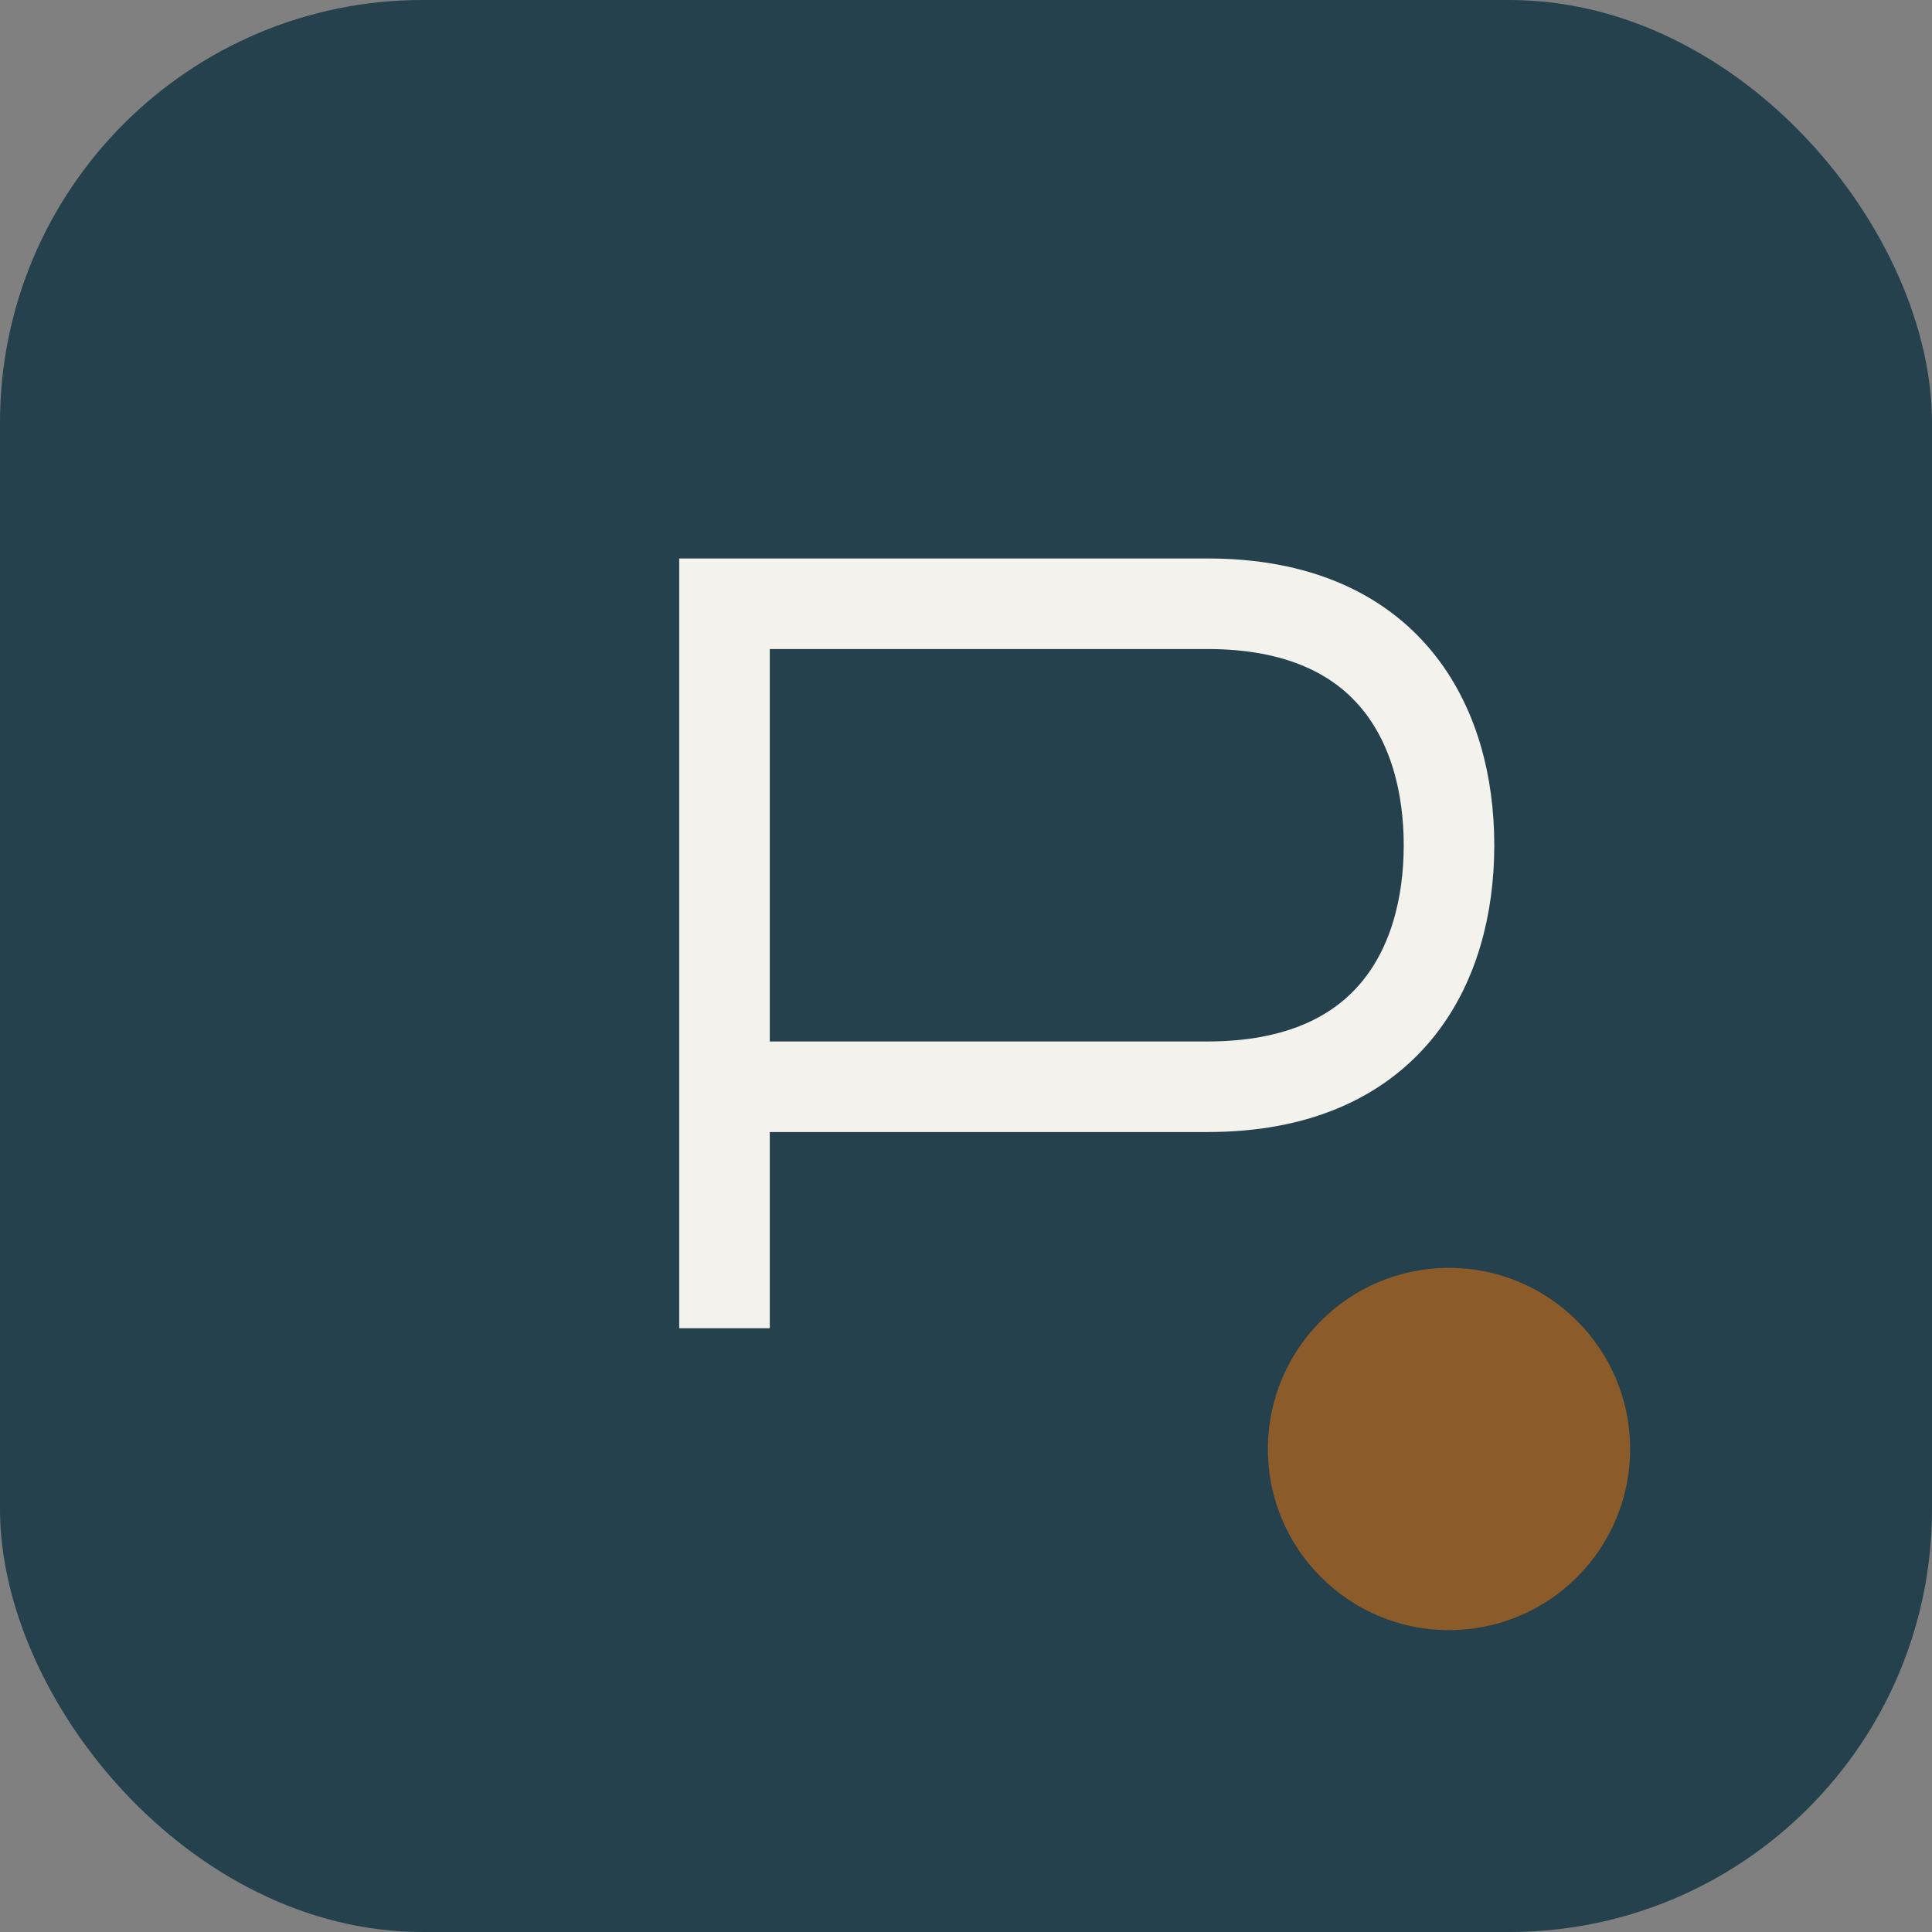
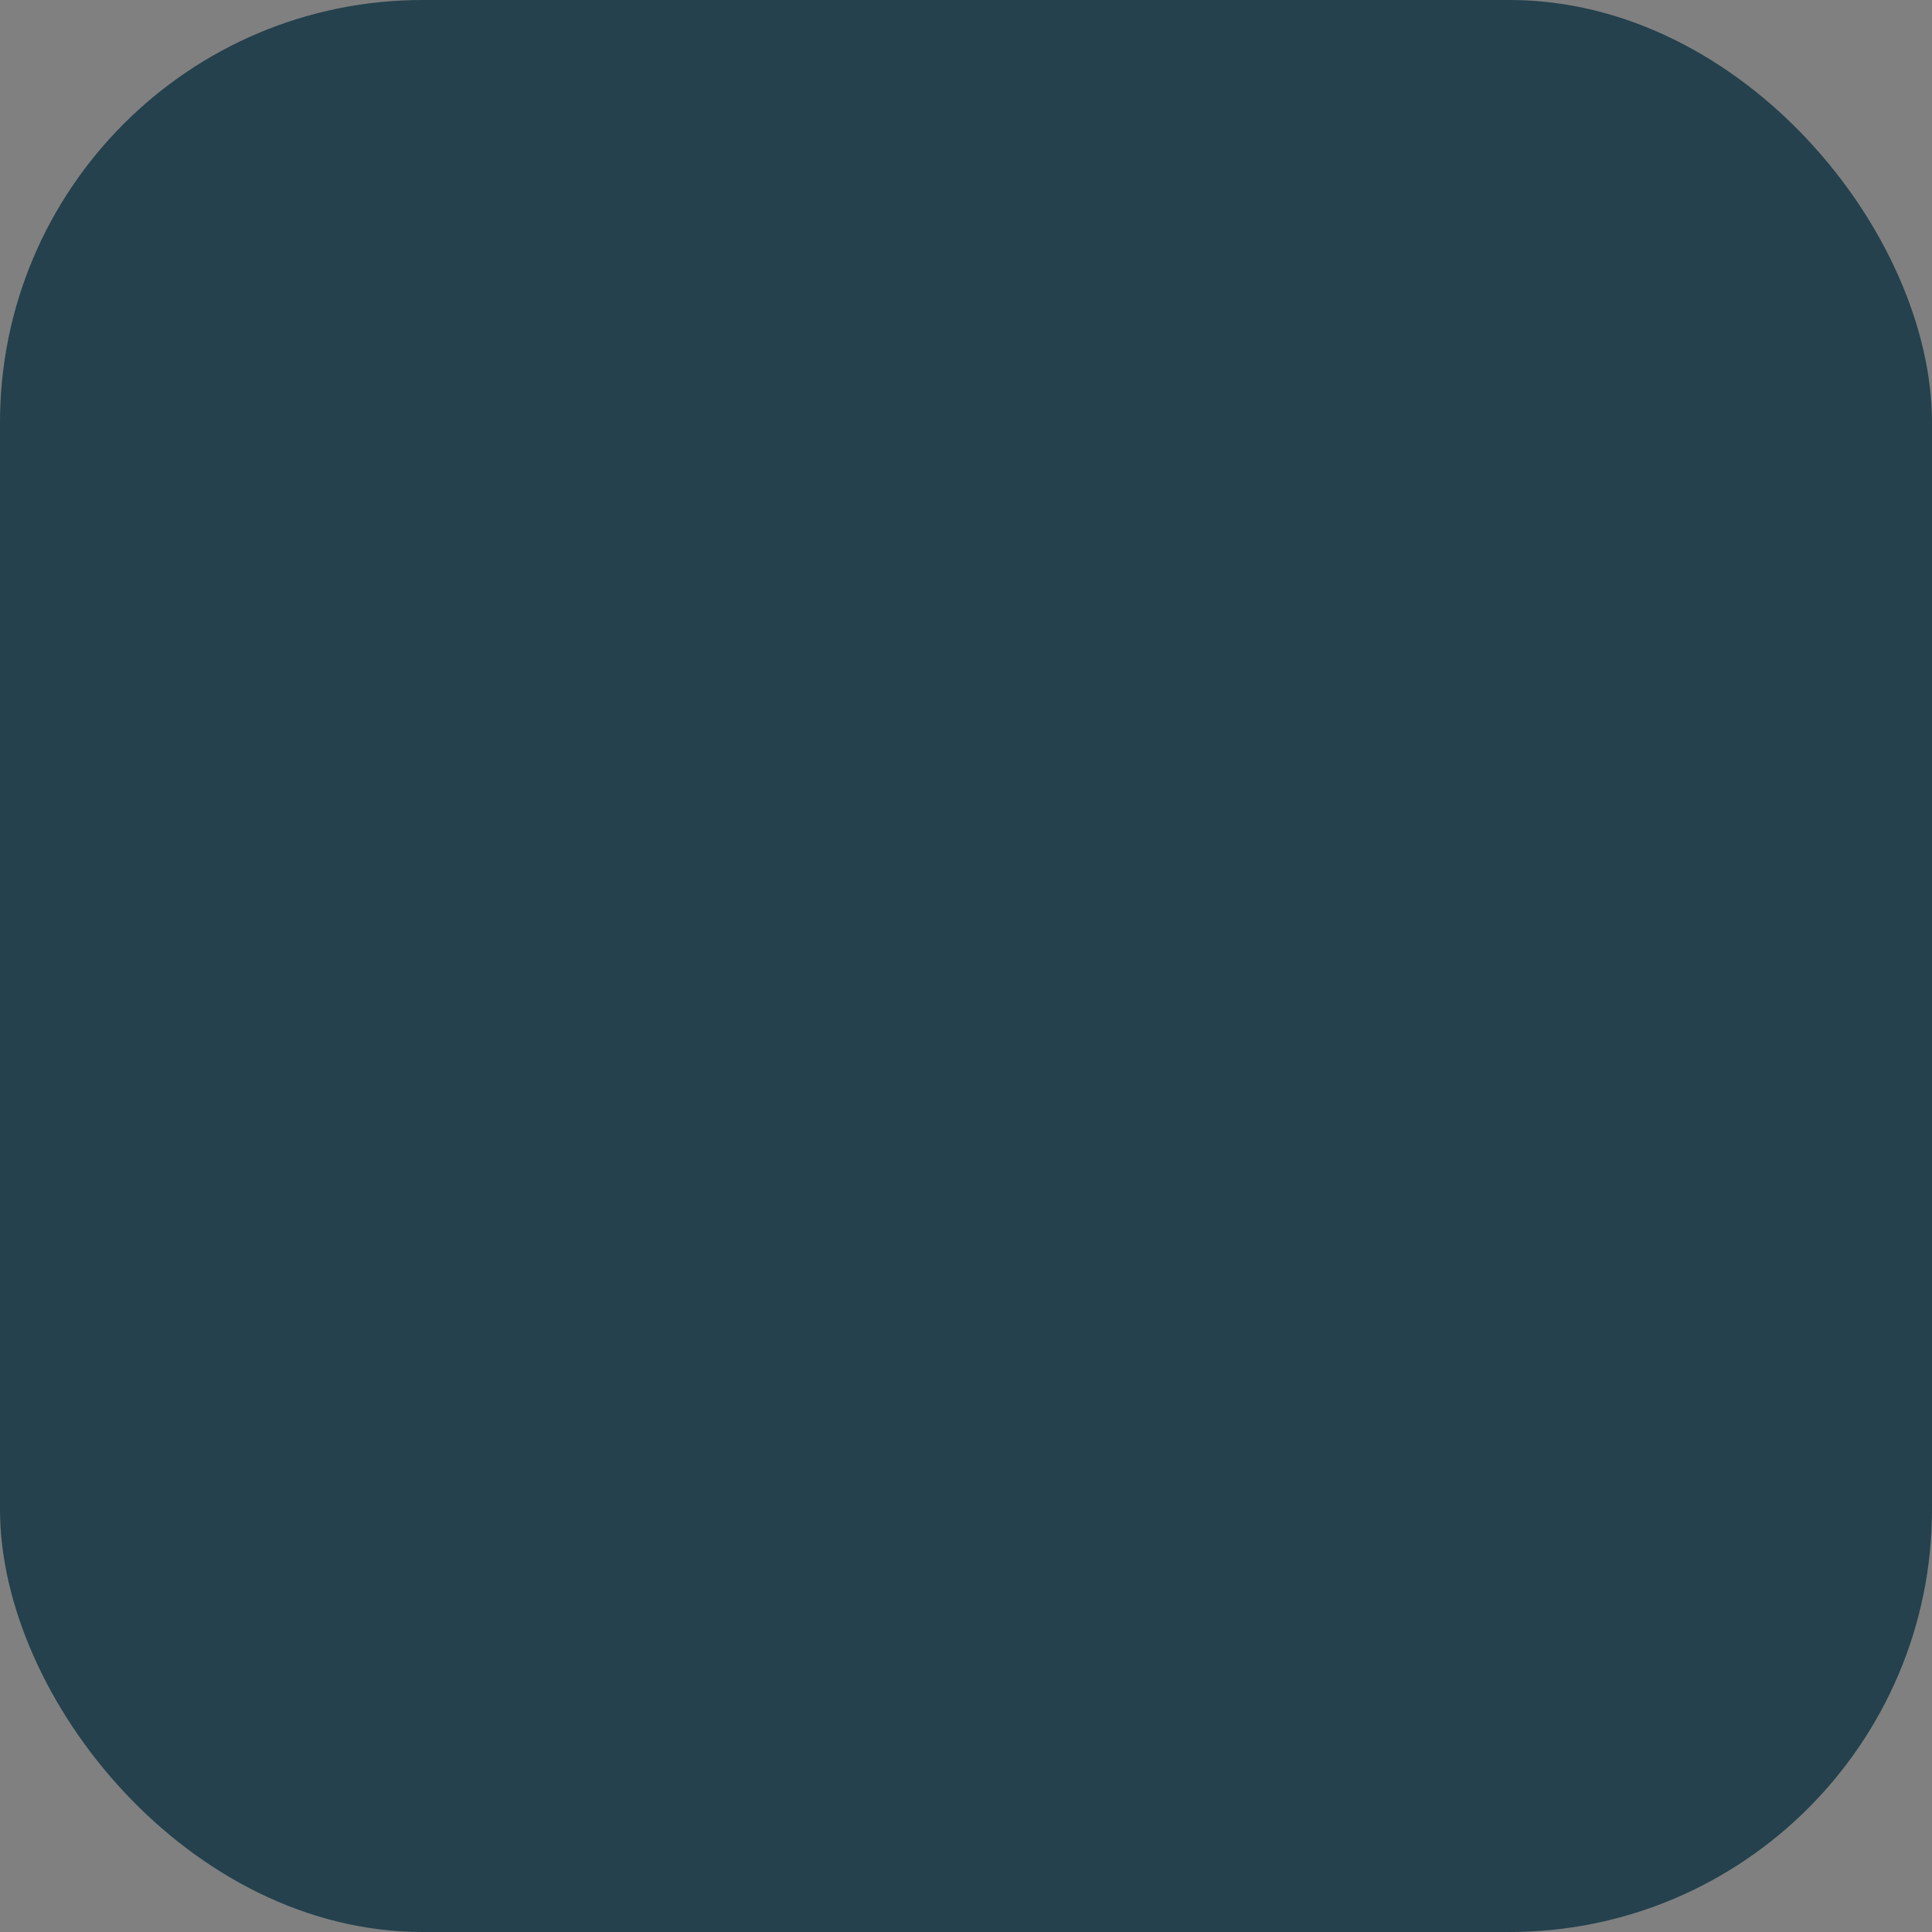
<svg xmlns="http://www.w3.org/2000/svg" width="32" height="32" viewBox="0 0 32 32">
  <rect x="0" y="0" width="32" height="32" fill="#808080" stroke="none" />
  <rect width="32" height="32" rx="7" fill="#24414D" />
-   <path d="M12 22V10h8c3 0 4 2 4 4s-1 4-4 4h-8" stroke="#F4F2ED" stroke-width="1.5" fill="none" />
-   <circle cx="24" cy="24" r="3" fill="#8B5C2A" />
</svg>